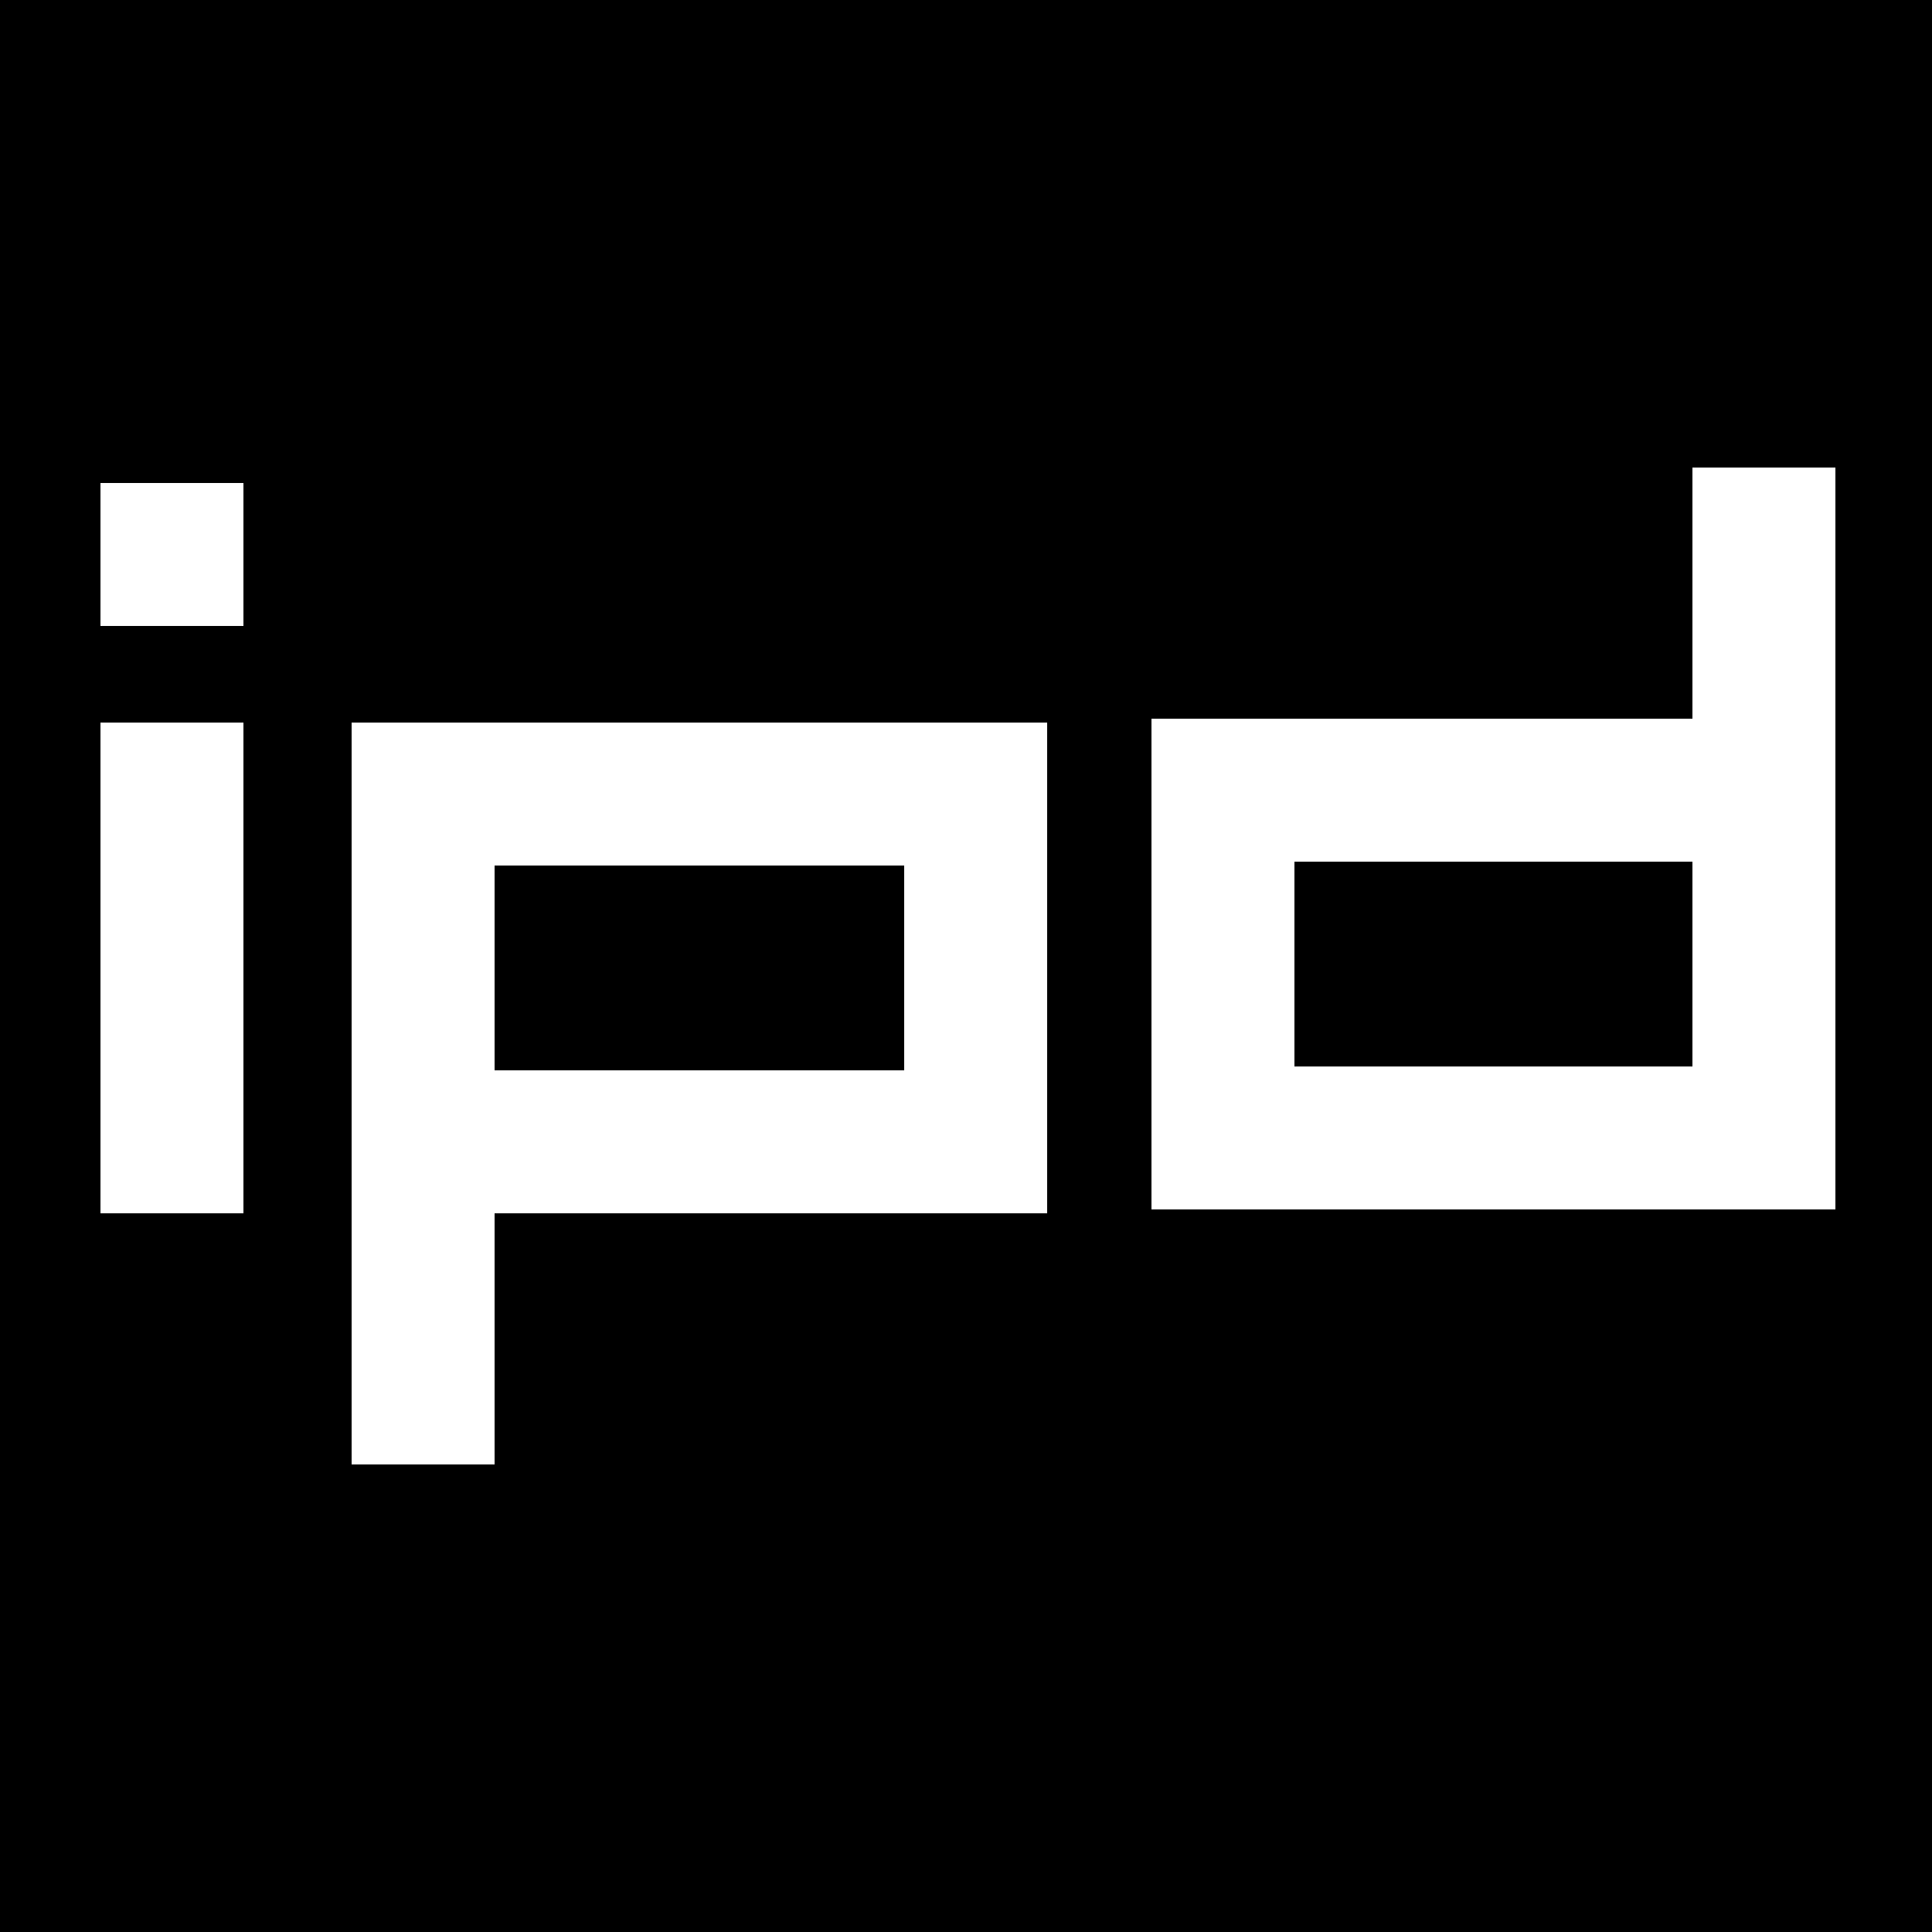
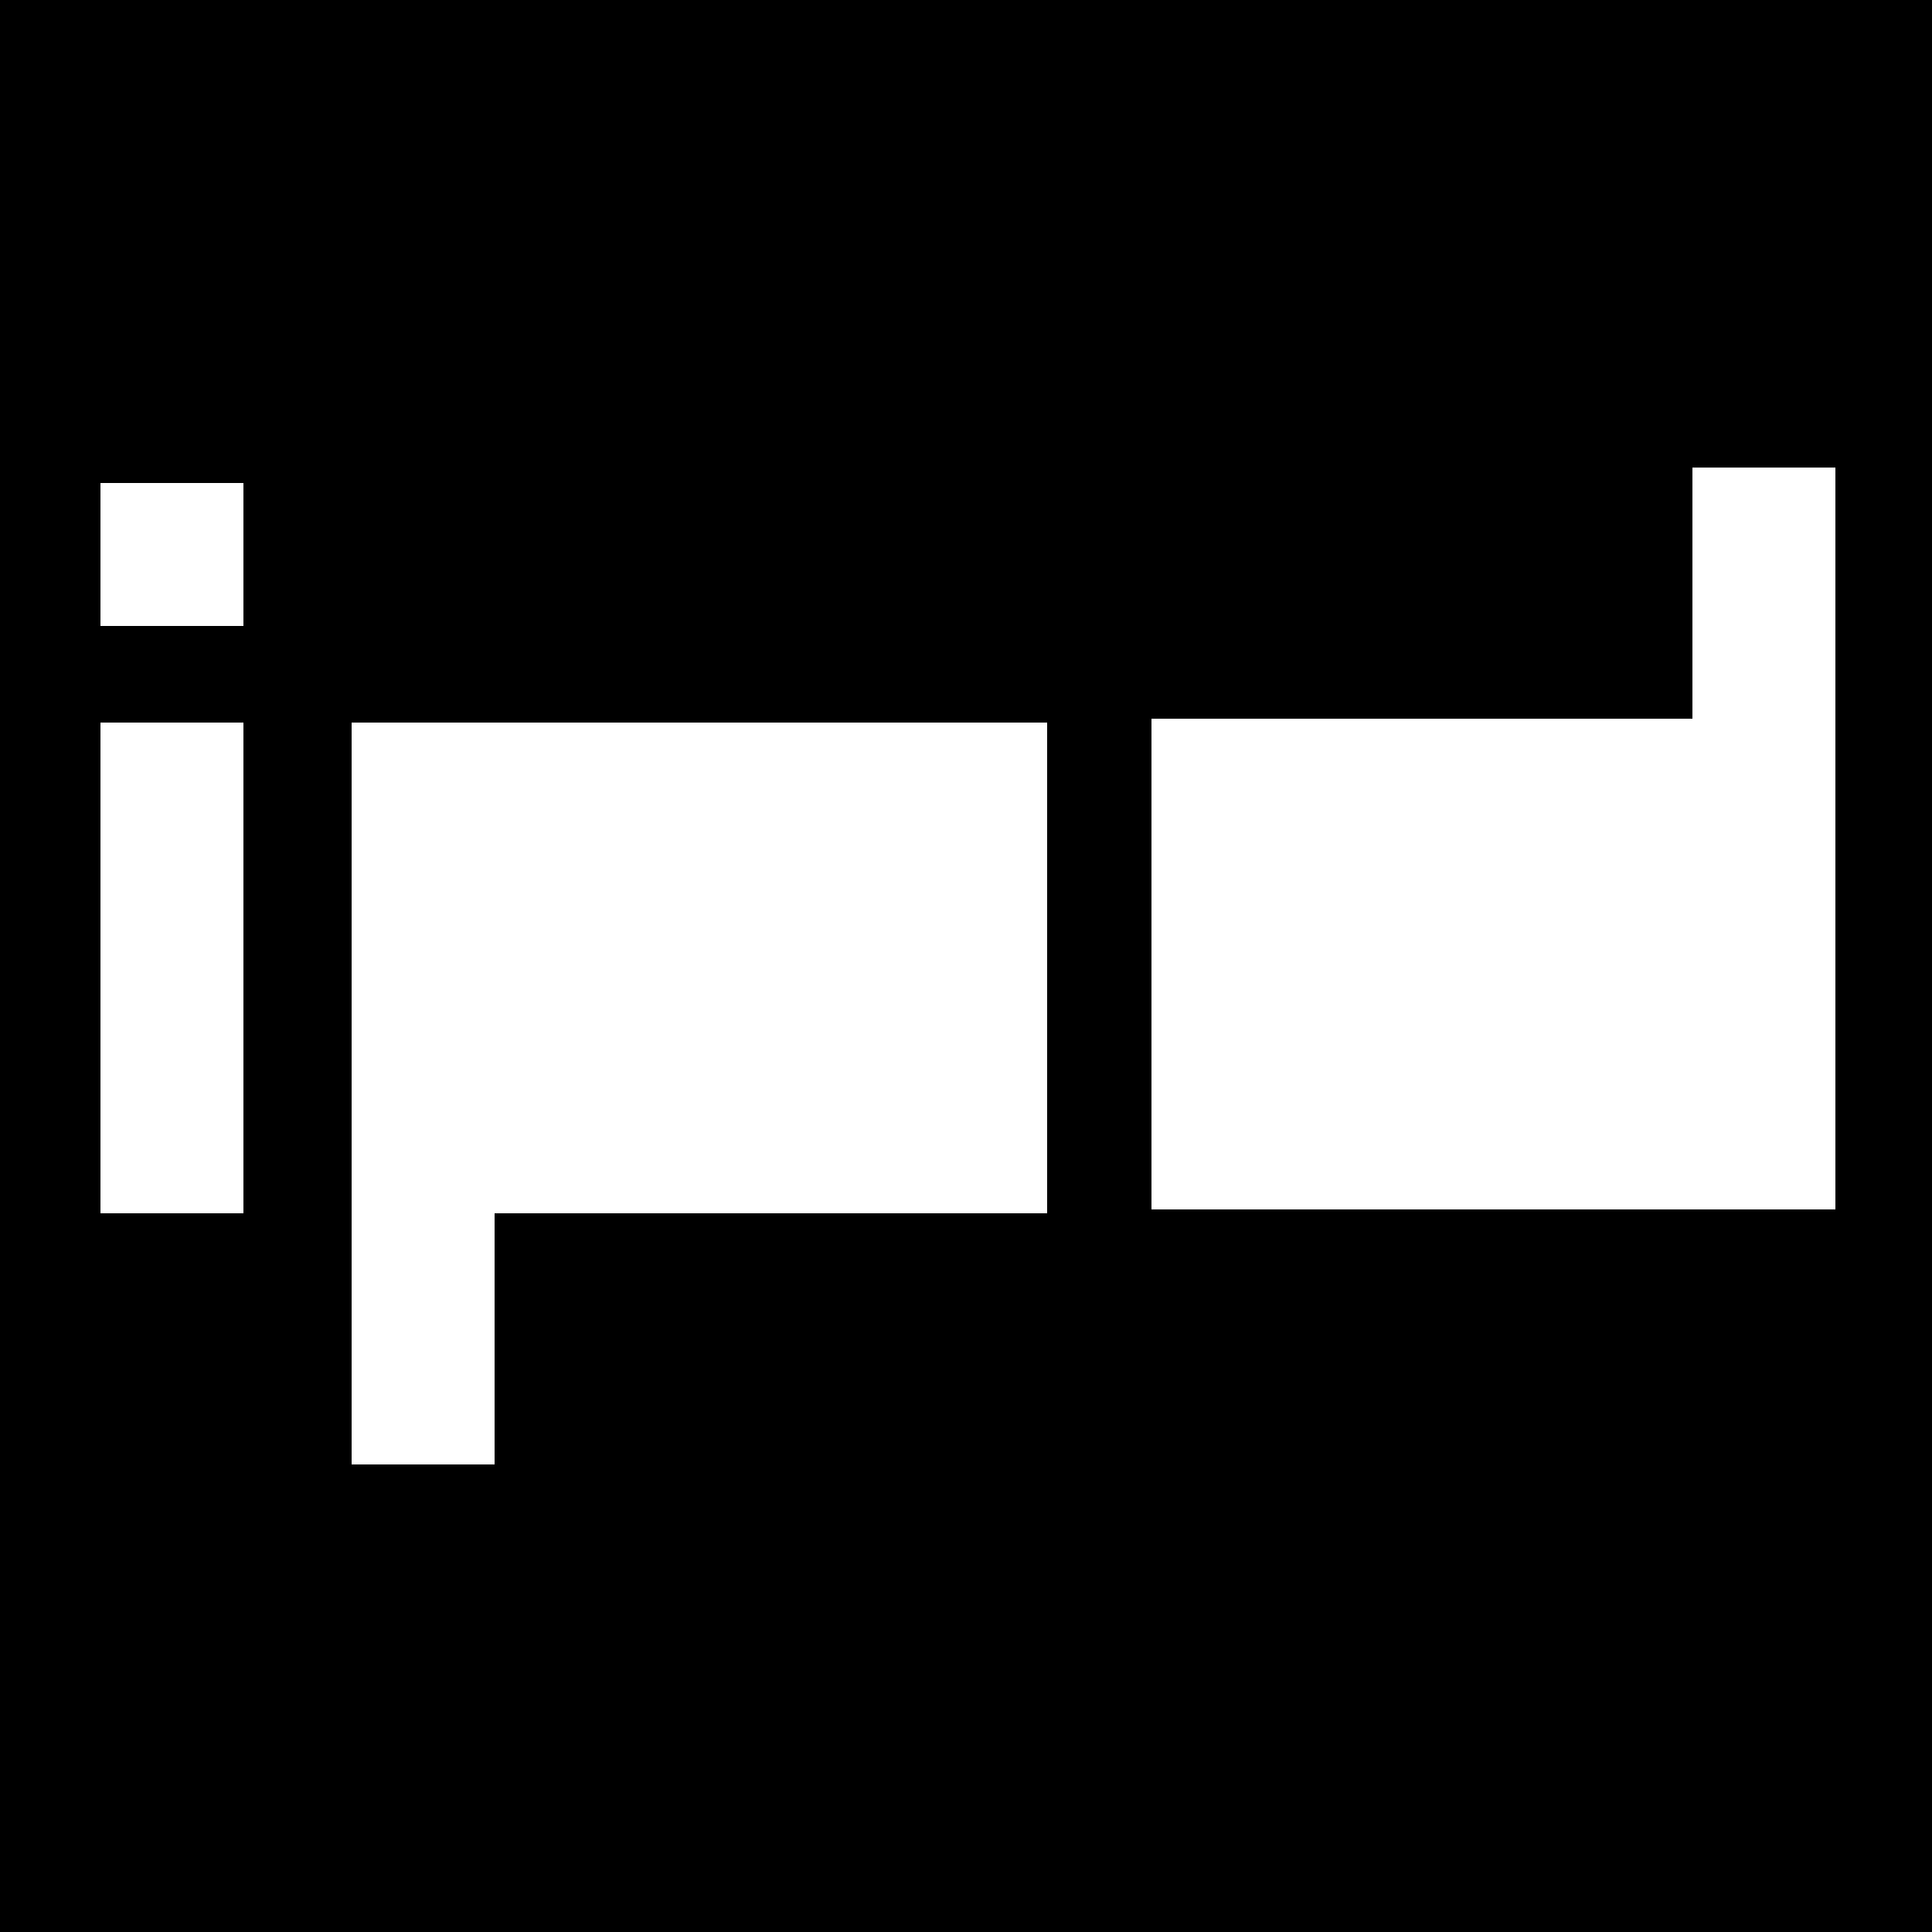
<svg xmlns="http://www.w3.org/2000/svg" version="1" width="666.667" height="666.667" viewBox="0 0 500 500">
  <path d="M0 250v250h500V0H0v250zm475-33v96H298V186h140v-65h37v96zM63 143.5V162H26v-37h37v18.5zm0 107V314H26V187h37v63.5zm208 0V314H128v65H91V187h180v63.5z" />
-   <path d="M335 249.5V276h103v-53H335v26.5zM128 250.5V277h106v-53H128v26.5z" />
</svg>